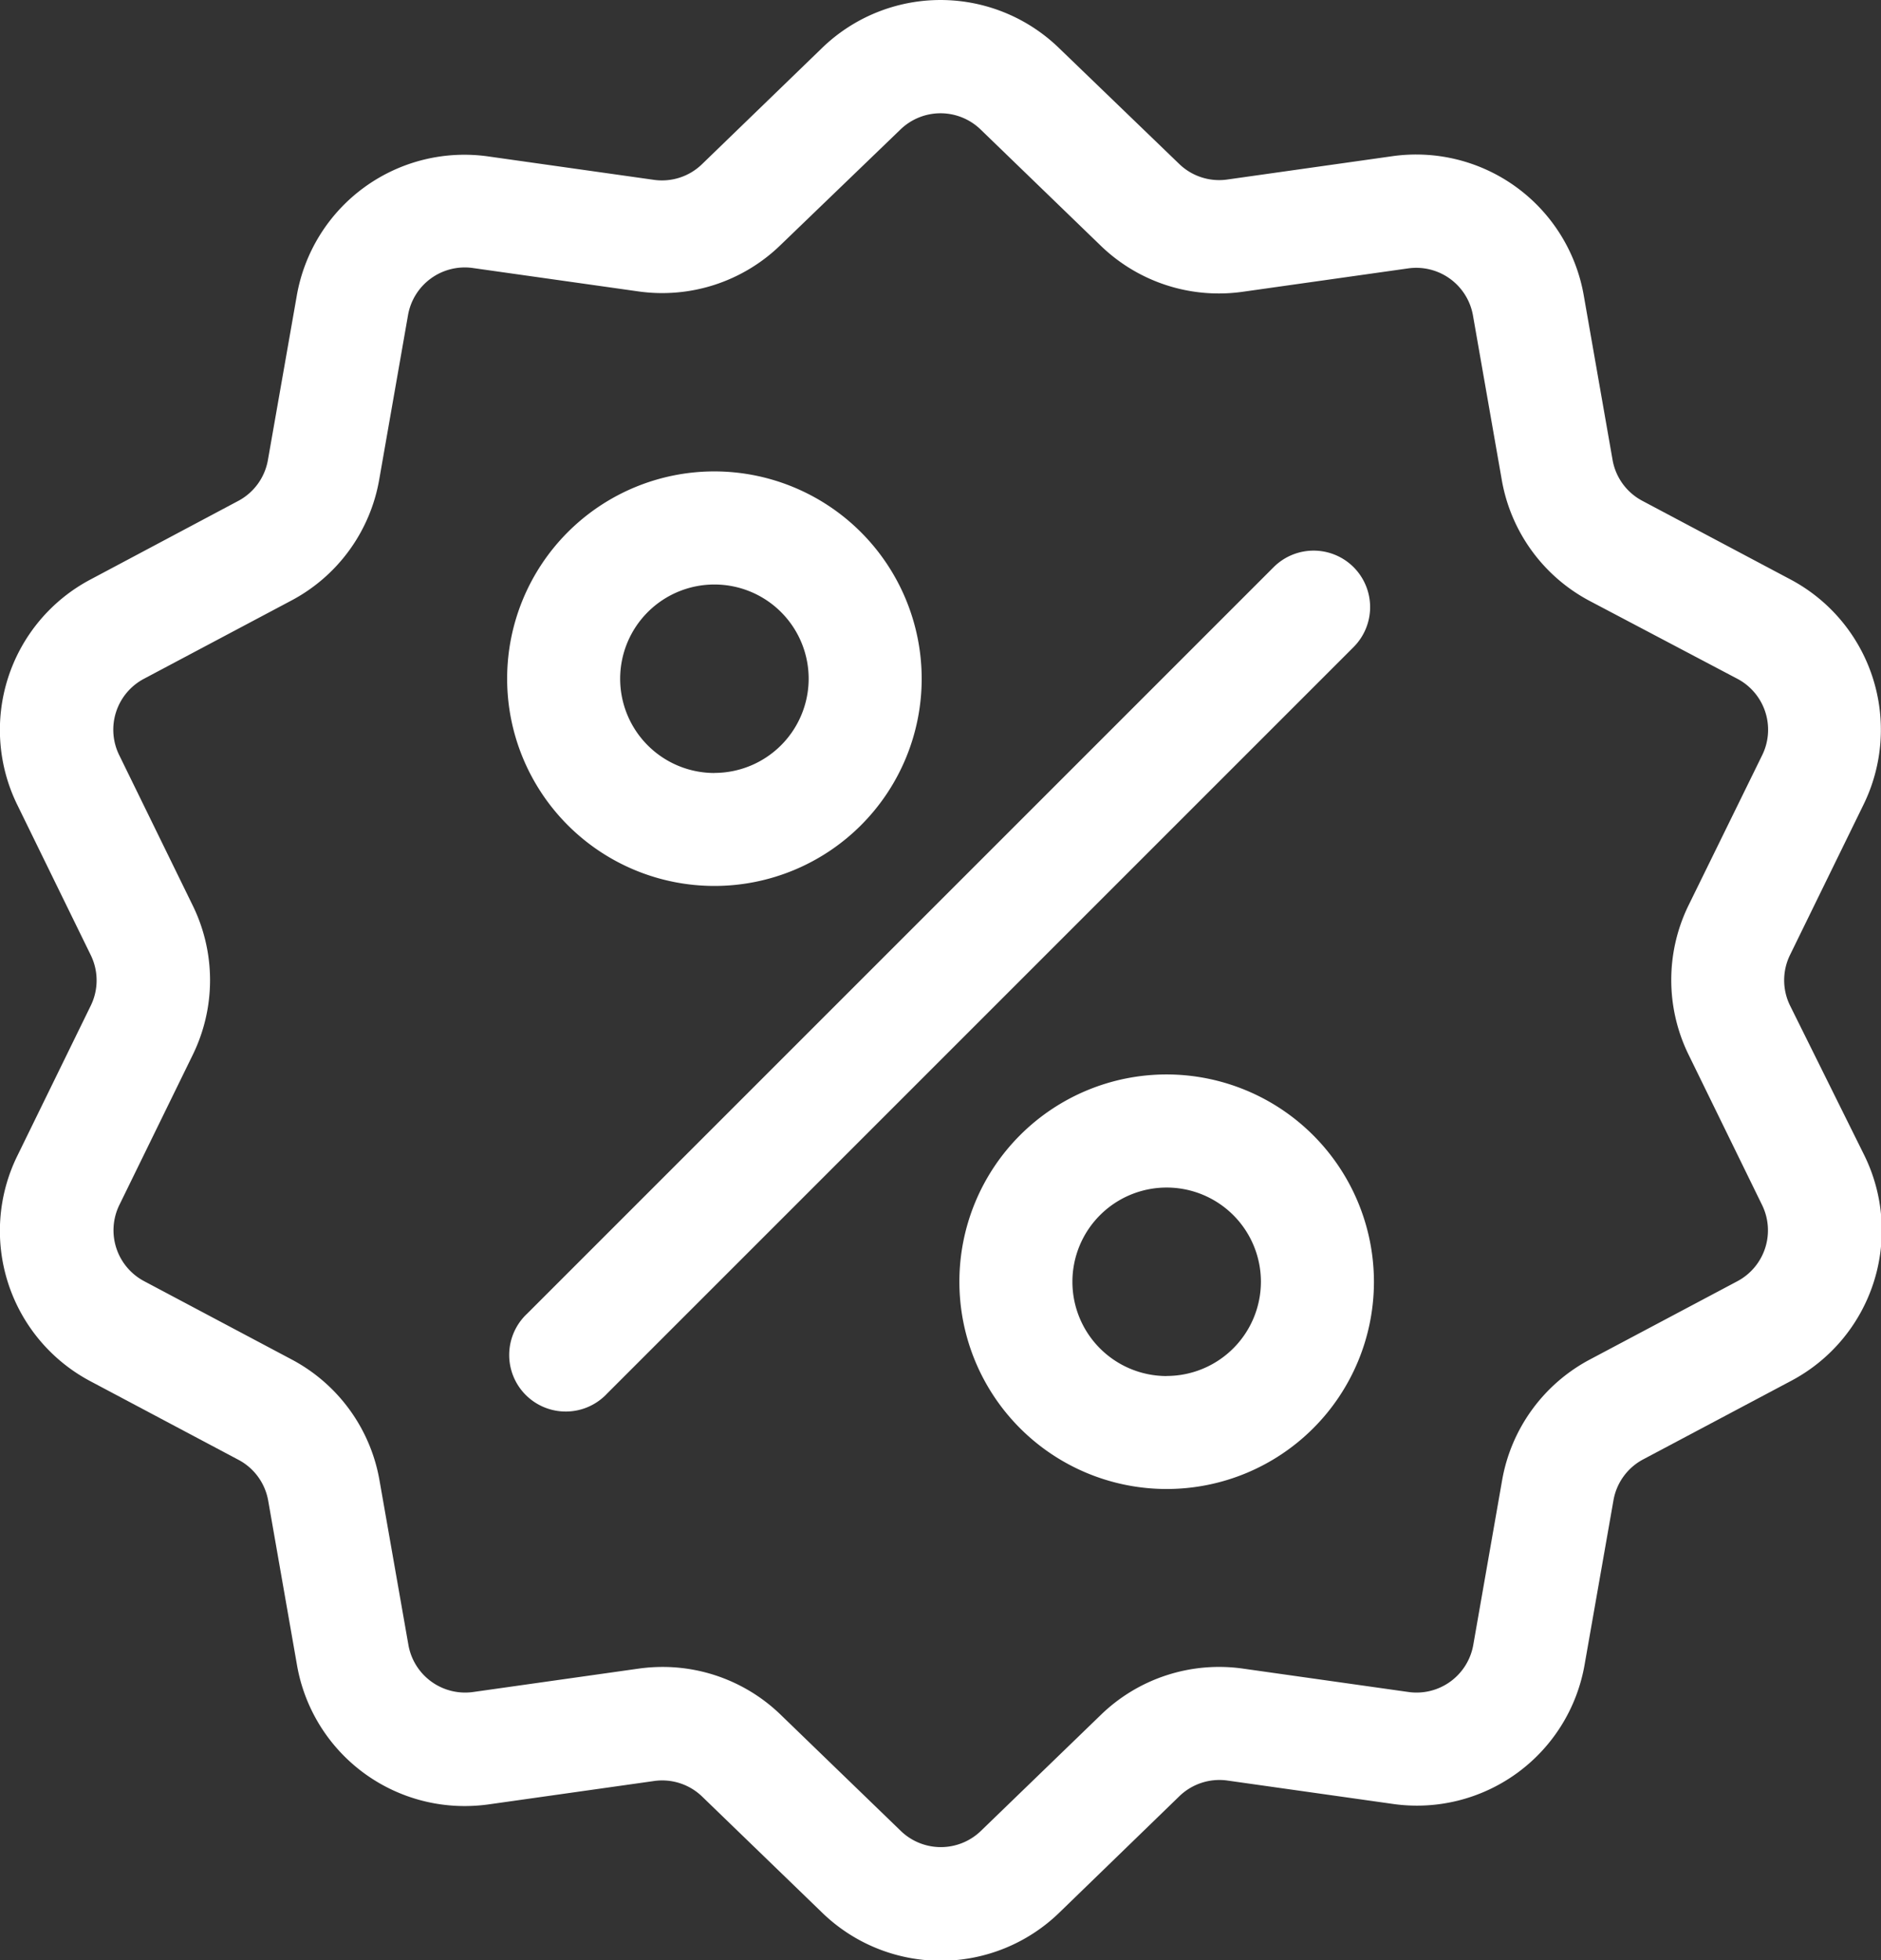
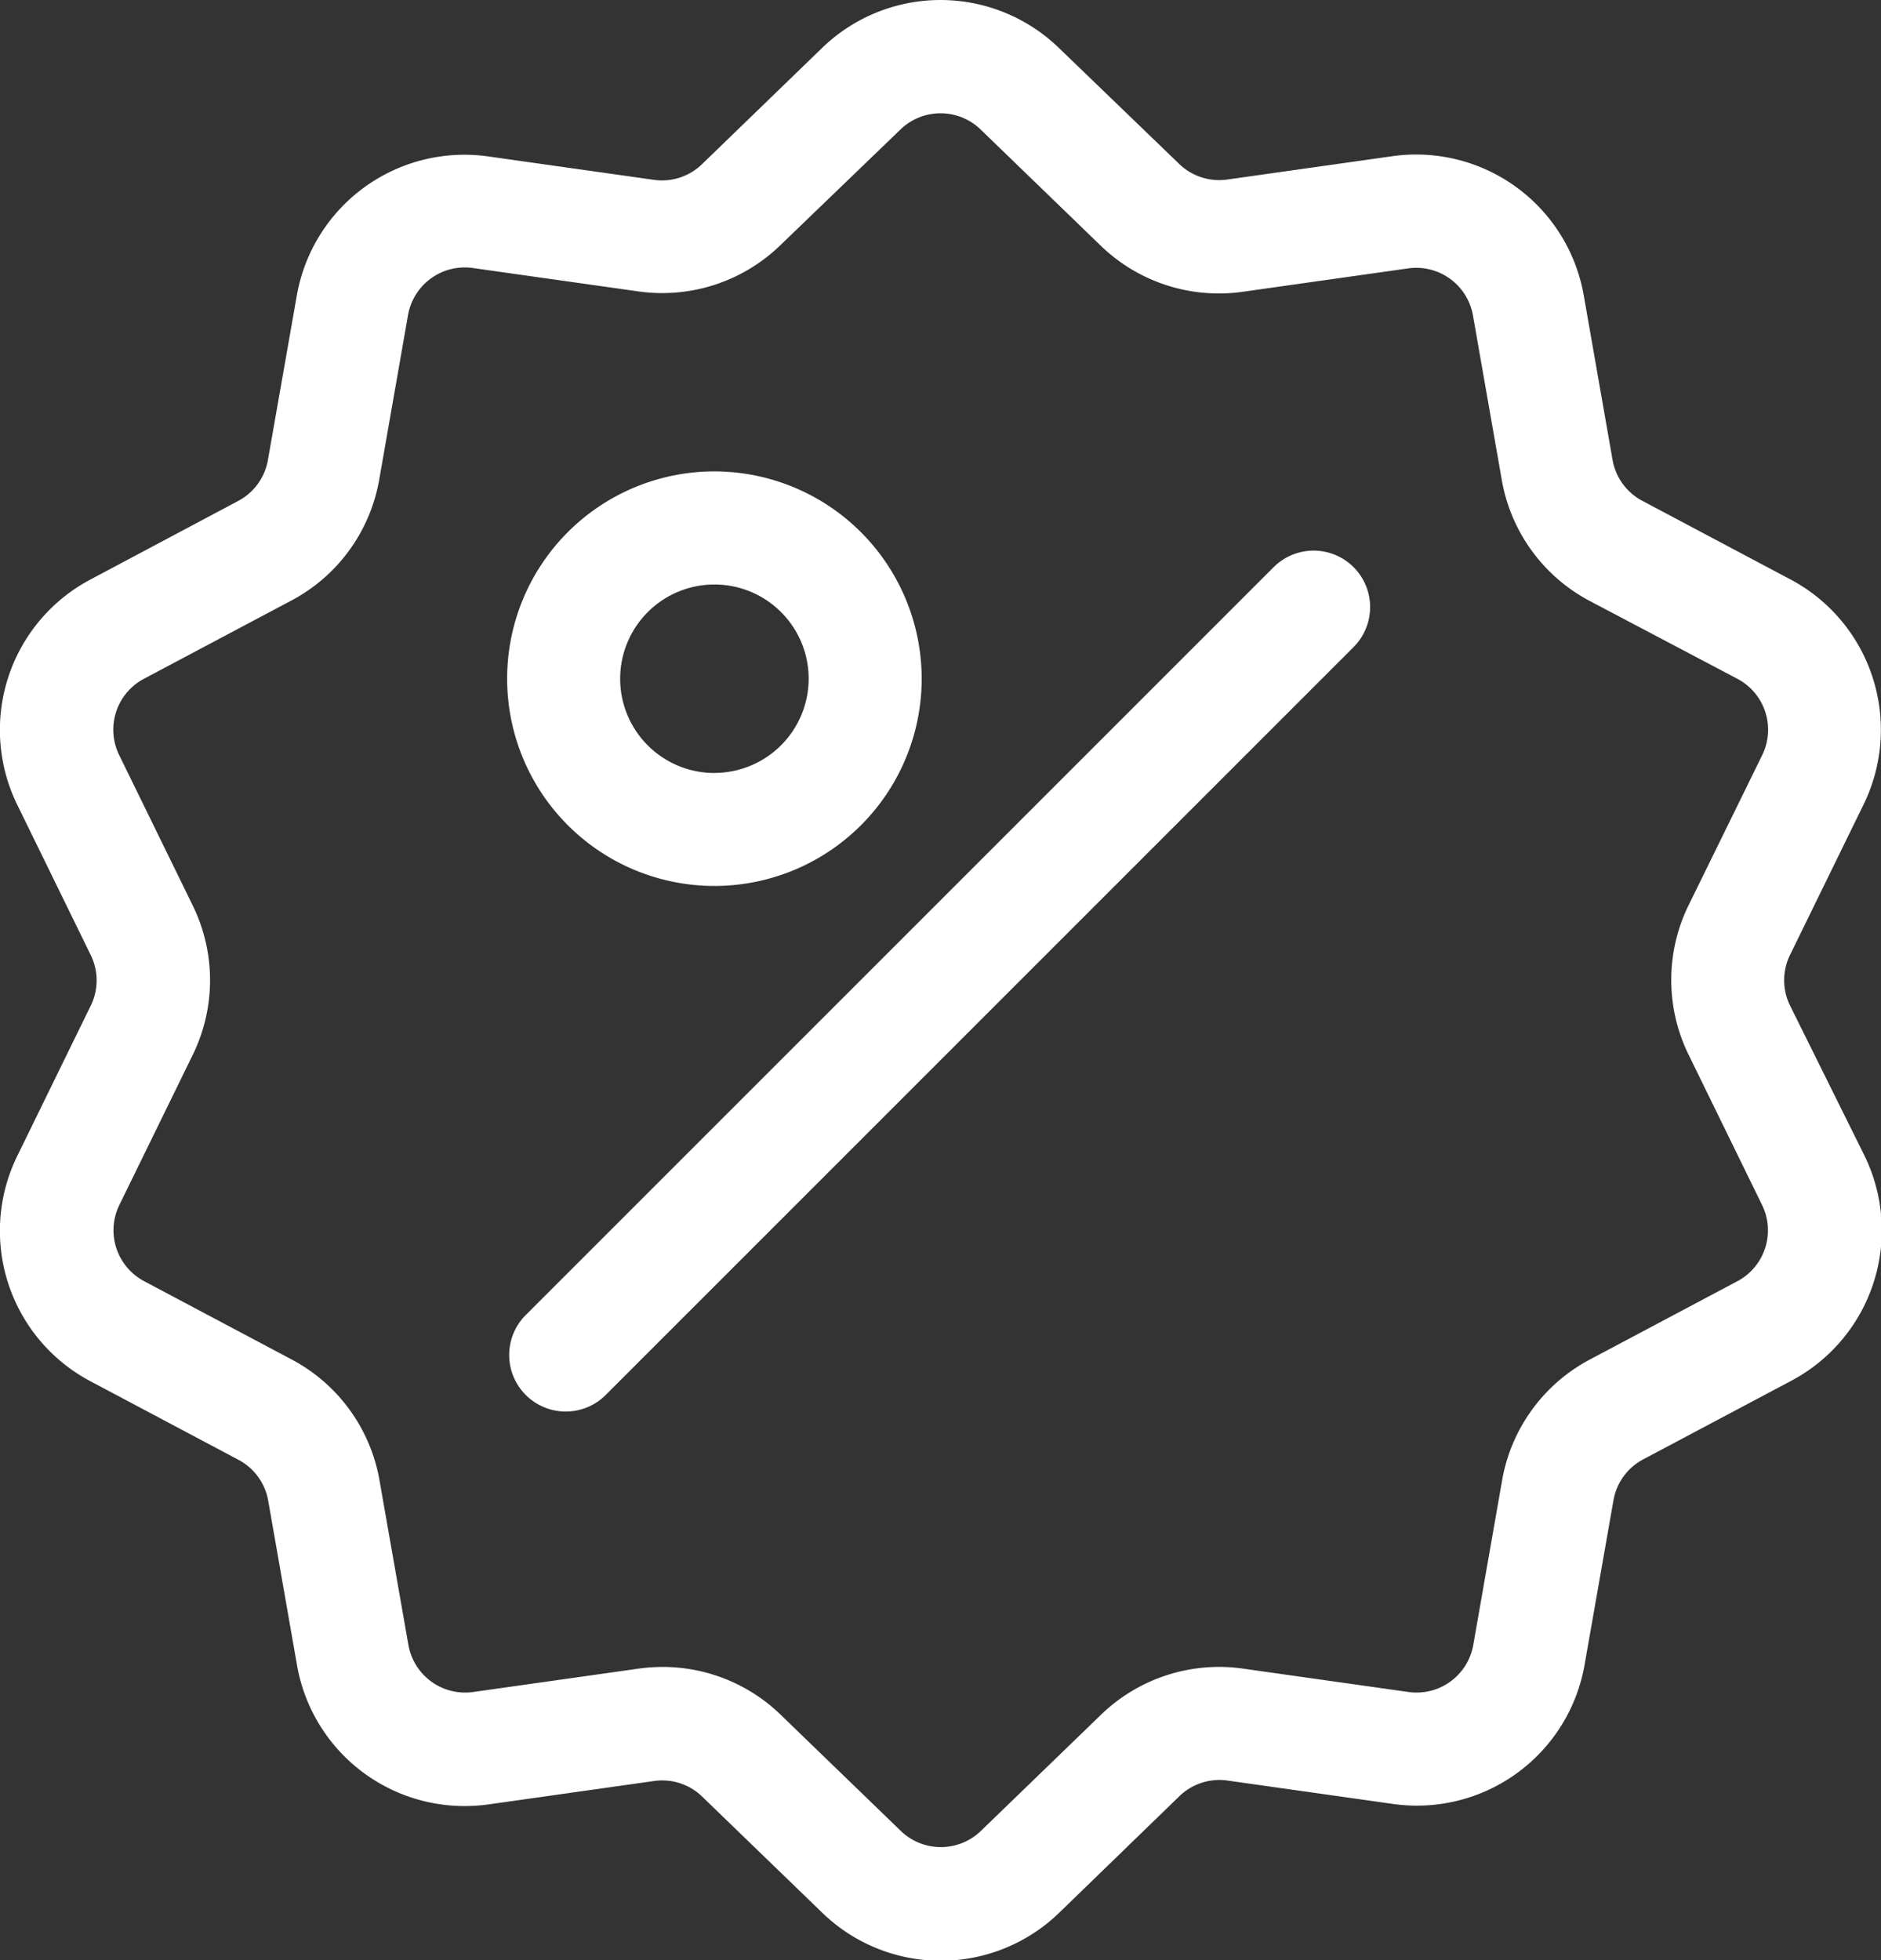
<svg xmlns="http://www.w3.org/2000/svg" id="discount" width="24.947" height="25.999" viewBox="0 0 24.947 25.999">
  <rect x="0" y="0" width="24.947" height="25.999" fill="#333333" stroke="none" />
  <g id="Group_94" data-name="Group 94">
    <g id="Group_93" data-name="Group 93">
      <path id="Path_38" data-name="Path 38" d="M34.1,13.335a.762.762,0,0,1,0-.673l.97-1.984a2.257,2.257,0,0,0-.974-3l-1.95-1.035a.762.762,0,0,1-.4-.545l-.381-2.175a2.257,2.257,0,0,0-2.55-1.852l-2.186.309A.762.762,0,0,1,26,2.174L24.408.639a2.257,2.257,0,0,0-3.151,0L19.67,2.175a.762.762,0,0,1-.64.208l-2.186-.309a2.257,2.257,0,0,0-2.55,1.852L13.912,6.1a.762.762,0,0,1-.4.545L11.566,7.68a2.257,2.257,0,0,0-.974,3l.97,1.984a.762.762,0,0,1,0,.673l-.97,1.984a2.257,2.257,0,0,0,.974,3l1.95,1.035a.762.762,0,0,1,.4.545l.381,2.175a2.256,2.256,0,0,0,2.225,1.875,2.318,2.318,0,0,0,.325-.023l2.186-.309a.762.762,0,0,1,.64.208l1.587,1.535a2.257,2.257,0,0,0,3.151,0L26,23.821a.763.763,0,0,1,.64-.208l2.186.309a2.257,2.257,0,0,0,2.55-1.852l.382-2.175a.762.762,0,0,1,.4-.545l1.95-1.035a2.257,2.257,0,0,0,.974-3ZM33.4,16.991l-1.95,1.035a2.252,2.252,0,0,0-1.17,1.61l-.381,2.175a.764.764,0,0,1-.863.627l-2.186-.309a2.251,2.251,0,0,0-1.893.615l-1.587,1.535a.764.764,0,0,1-1.066,0l-1.587-1.535a2.25,2.25,0,0,0-1.57-.638,2.3,2.3,0,0,0-.323.023l-2.186.309a.764.764,0,0,1-.863-.627l-.382-2.175a2.252,2.252,0,0,0-1.17-1.61l-1.95-1.035a.764.764,0,0,1-.33-1.014l.97-1.984a2.252,2.252,0,0,0,0-1.99l-.97-1.984A.764.764,0,0,1,12.269,9l1.95-1.035a2.252,2.252,0,0,0,1.17-1.61l.381-2.175a.764.764,0,0,1,.863-.627l2.186.309a2.252,2.252,0,0,0,1.893-.615L22.3,1.717a.764.764,0,0,1,1.066,0l1.587,1.535a2.252,2.252,0,0,0,1.893.615l2.186-.309a.764.764,0,0,1,.863.627l.381,2.175a2.252,2.252,0,0,0,1.17,1.61L33.4,9a.764.764,0,0,1,.33,1.014L32.756,12a2.252,2.252,0,0,0,0,1.99l.97,1.984A.764.764,0,0,1,33.4,16.991Z" transform="translate(-10.359 0.002)" fill="#ffffff" />
    </g>
  </g>
  <g id="Group_750" data-name="Group 750">
    <g id="Group_96" data-name="Group 96" transform="translate(6.775 7.302)">
      <g id="Group_95" data-name="Group 95" transform="translate(0)">
        <path id="Path_39" data-name="Path 39" d="M154.968,144.011a.75.75,0,0,0-1.06,0l-9.9,9.9a.75.75,0,1,0,1.06,1.06l9.9-9.9A.75.75,0,0,0,154.968,144.011Z" transform="translate(-143.791 -143.791)" fill="#ffffff" />
      </g>
    </g>
    <g id="Group_98" data-name="Group 98" transform="translate(6.726 6.252)">
      <g id="Group_97" data-name="Group 97">
        <path id="Path_40" data-name="Path 40" d="M145.551,123.116a2.749,2.749,0,1,0,2.749,2.749A2.752,2.752,0,0,0,145.551,123.116Zm0,4a1.25,1.25,0,1,1,1.25-1.25A1.251,1.251,0,0,1,145.551,127.115Z" transform="translate(-142.802 -123.116)" fill="#ffffff" />
      </g>
    </g>
    <g id="Group_100" data-name="Group 100" transform="translate(12.724 14.25)">
      <g id="Group_99" data-name="Group 99">
-         <path id="Path_41" data-name="Path 41" d="M263.671,280.61a2.749,2.749,0,1,0,2.749,2.749A2.752,2.752,0,0,0,263.671,280.61Zm0,4a1.25,1.25,0,1,1,1.25-1.25A1.251,1.251,0,0,1,263.671,284.609Z" transform="translate(-260.922 -280.61)" fill="#ffffff" />
-       </g>
+         </g>
    </g>
  </g>
</svg>